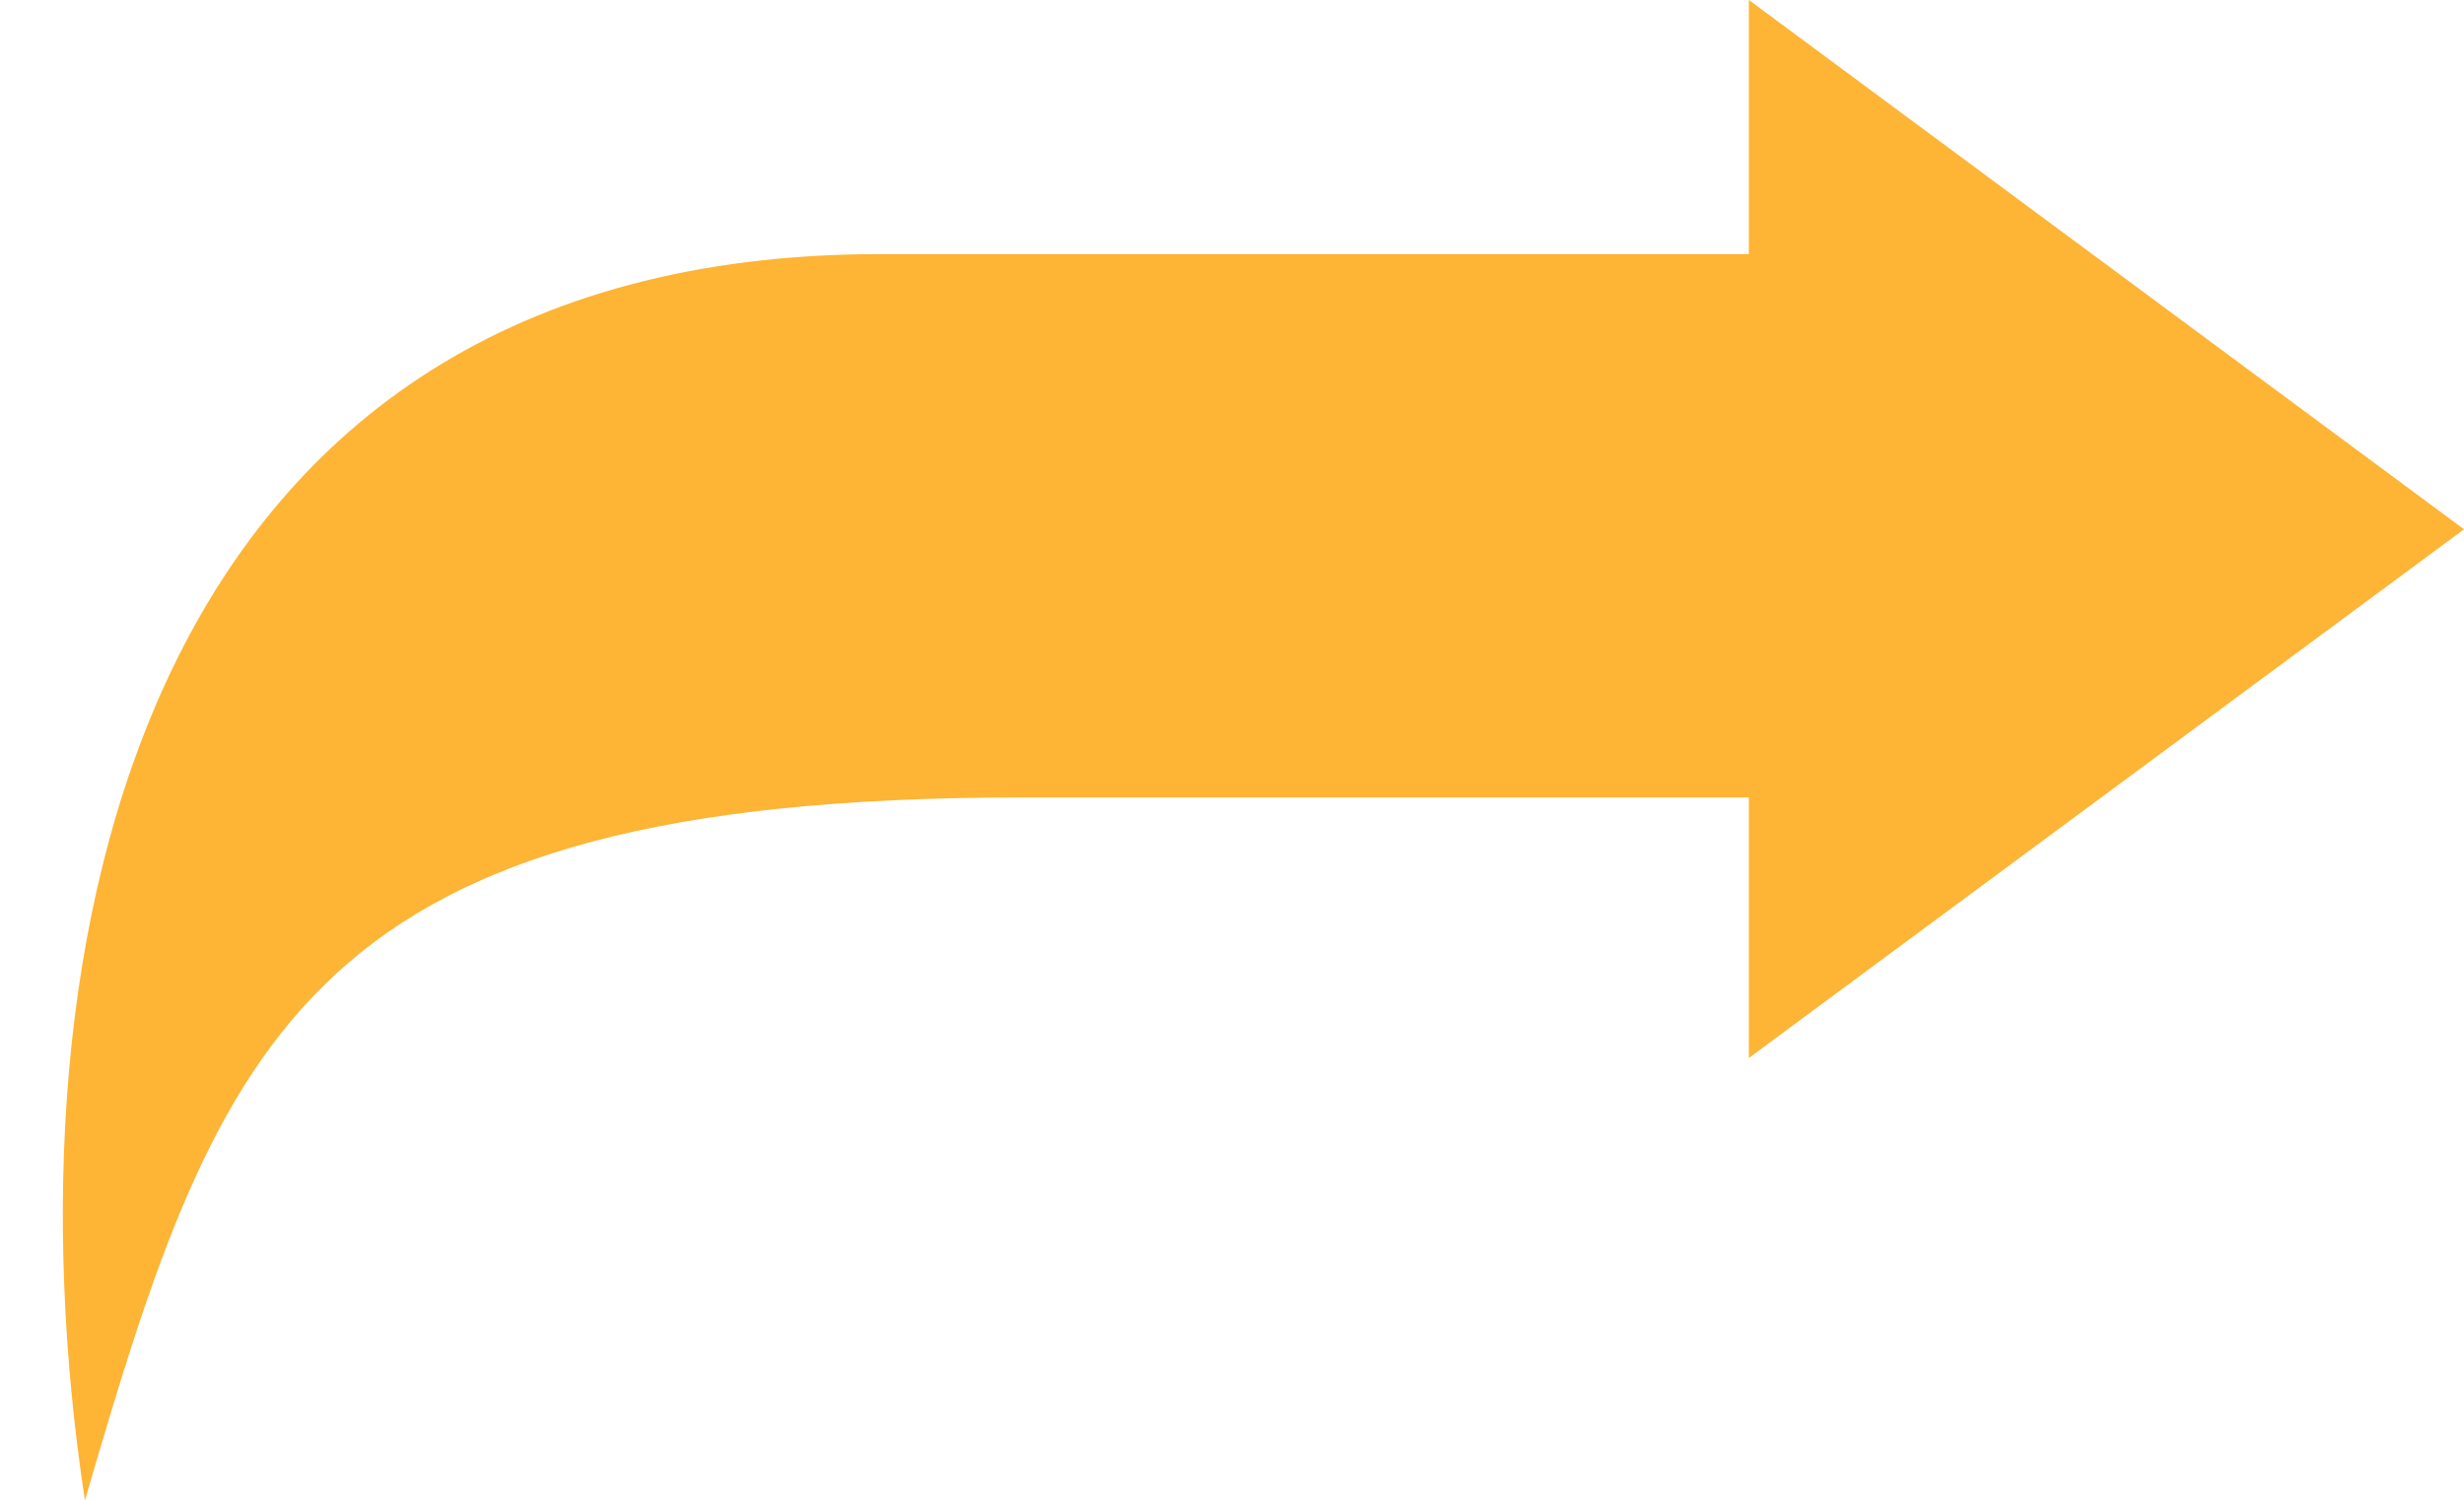
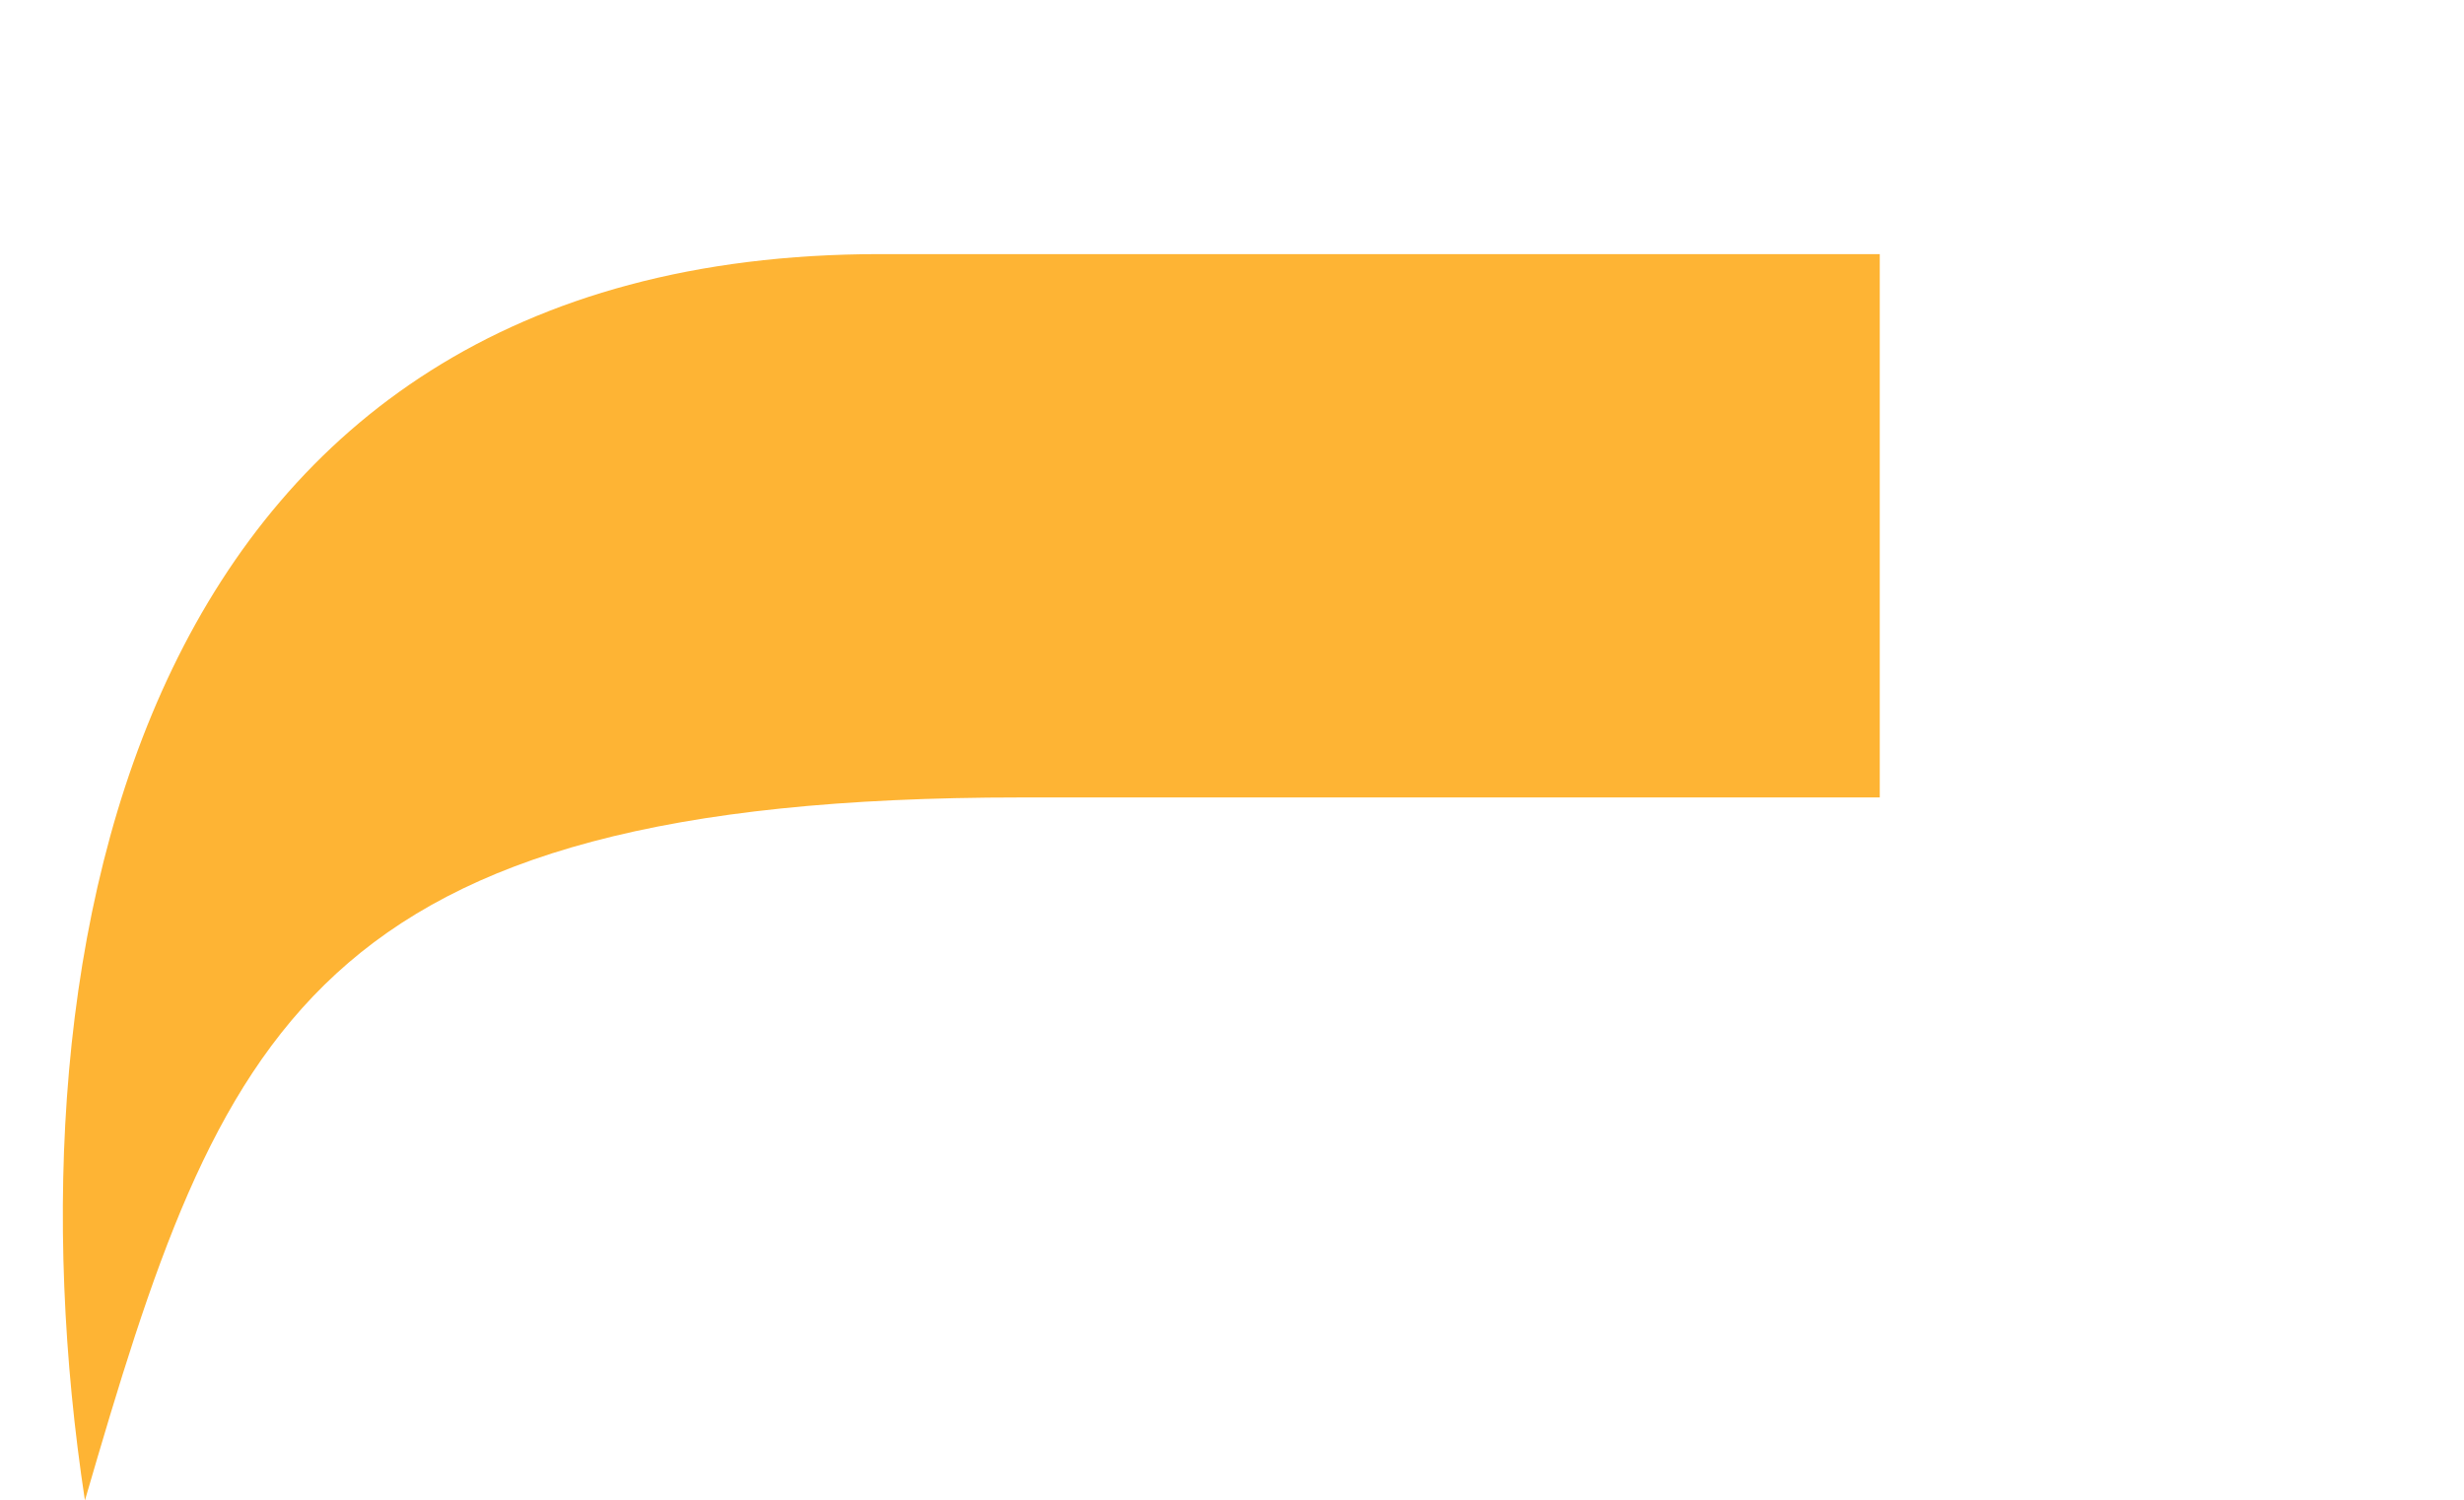
<svg xmlns="http://www.w3.org/2000/svg" fill="#000000" height="235" preserveAspectRatio="xMidYMid meet" version="1" viewBox="52.1 132.5 385.9 235.0" width="385.9" zoomAndPan="magnify">
  <g>
    <g id="change1_1">
-       <path d="M438 215.4L326 132.5 326 298.2z" fill="#feb434" />
-     </g>
+       </g>
    <g id="change1_2">
      <path d="M346.6,172.3c0,0-52.3,0-156.7,0c-116.1,0-137.8,107.9-124.5,195.2c21.3-73.2,34.8-110.1,146.5-110.1 c34.8,0,78.5,0,134.6,0V172.3z" fill="#feb434" />
    </g>
  </g>
</svg>